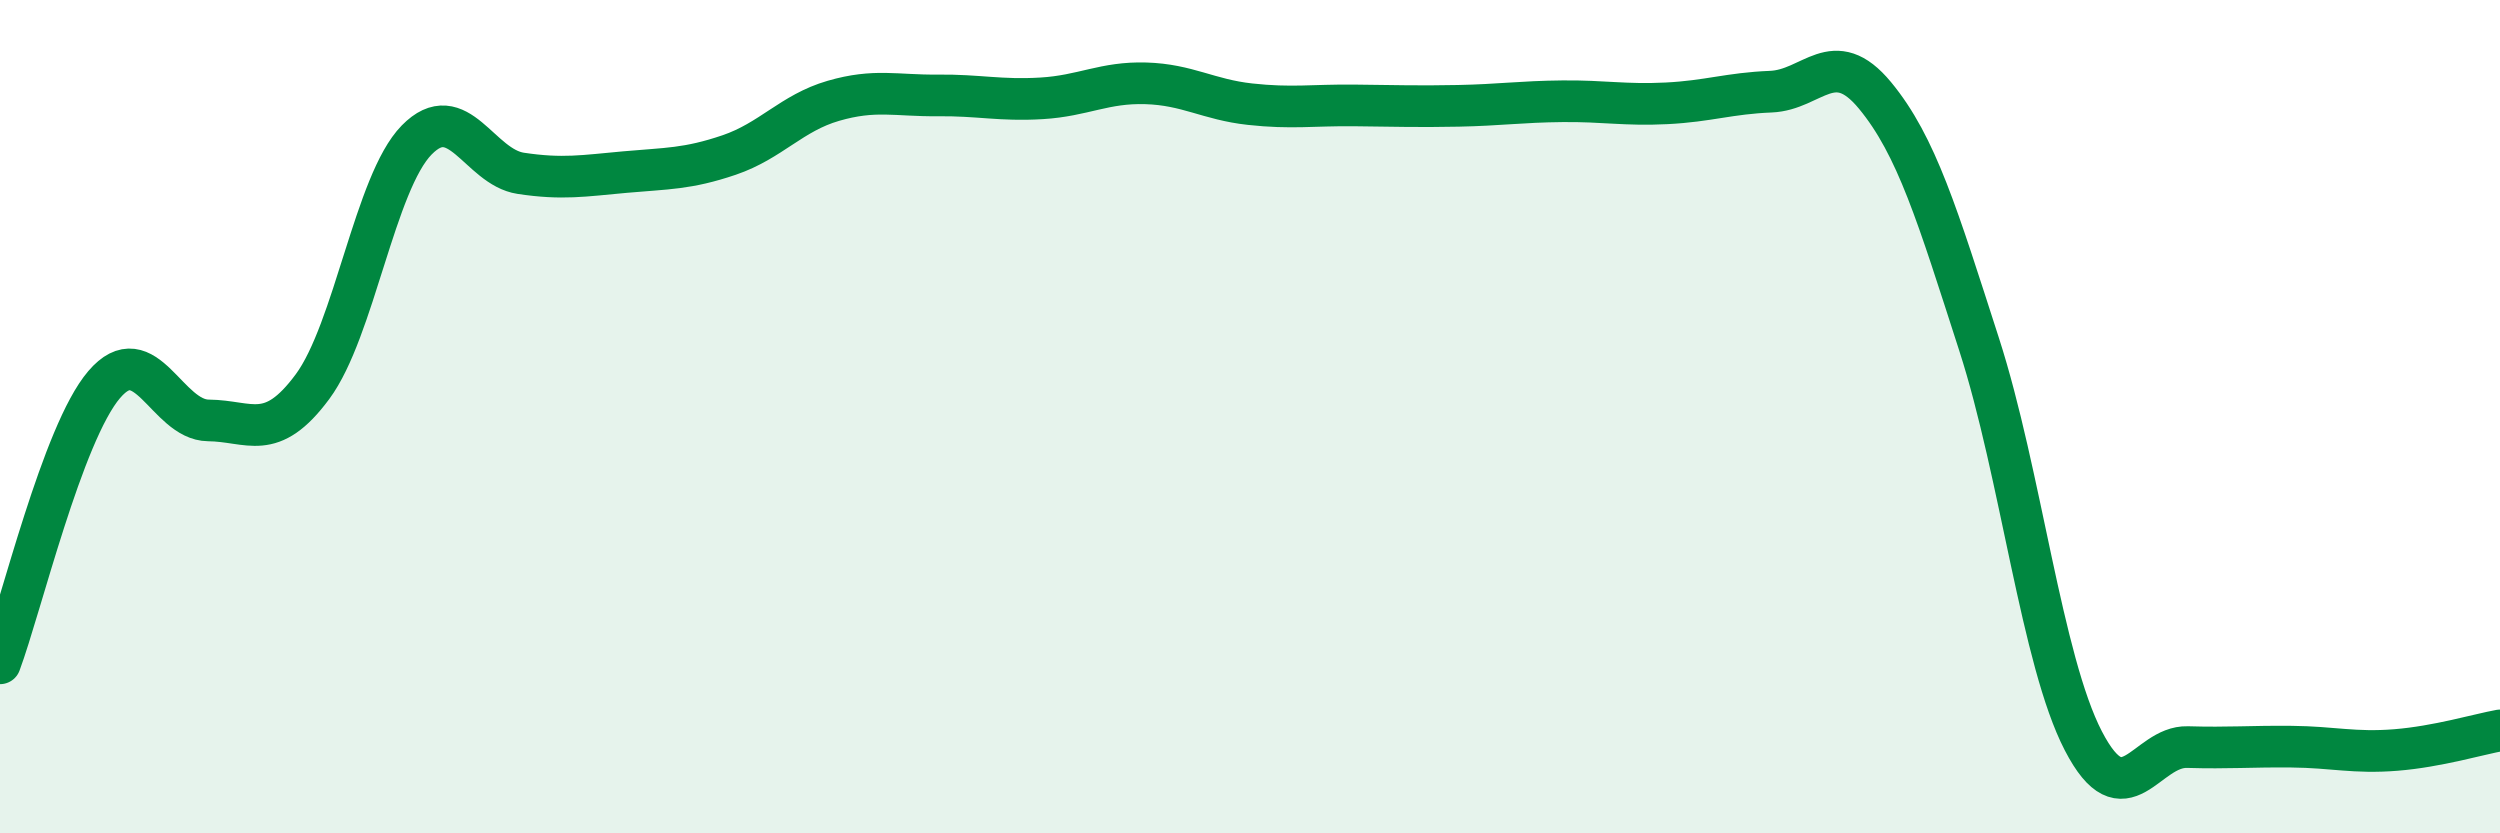
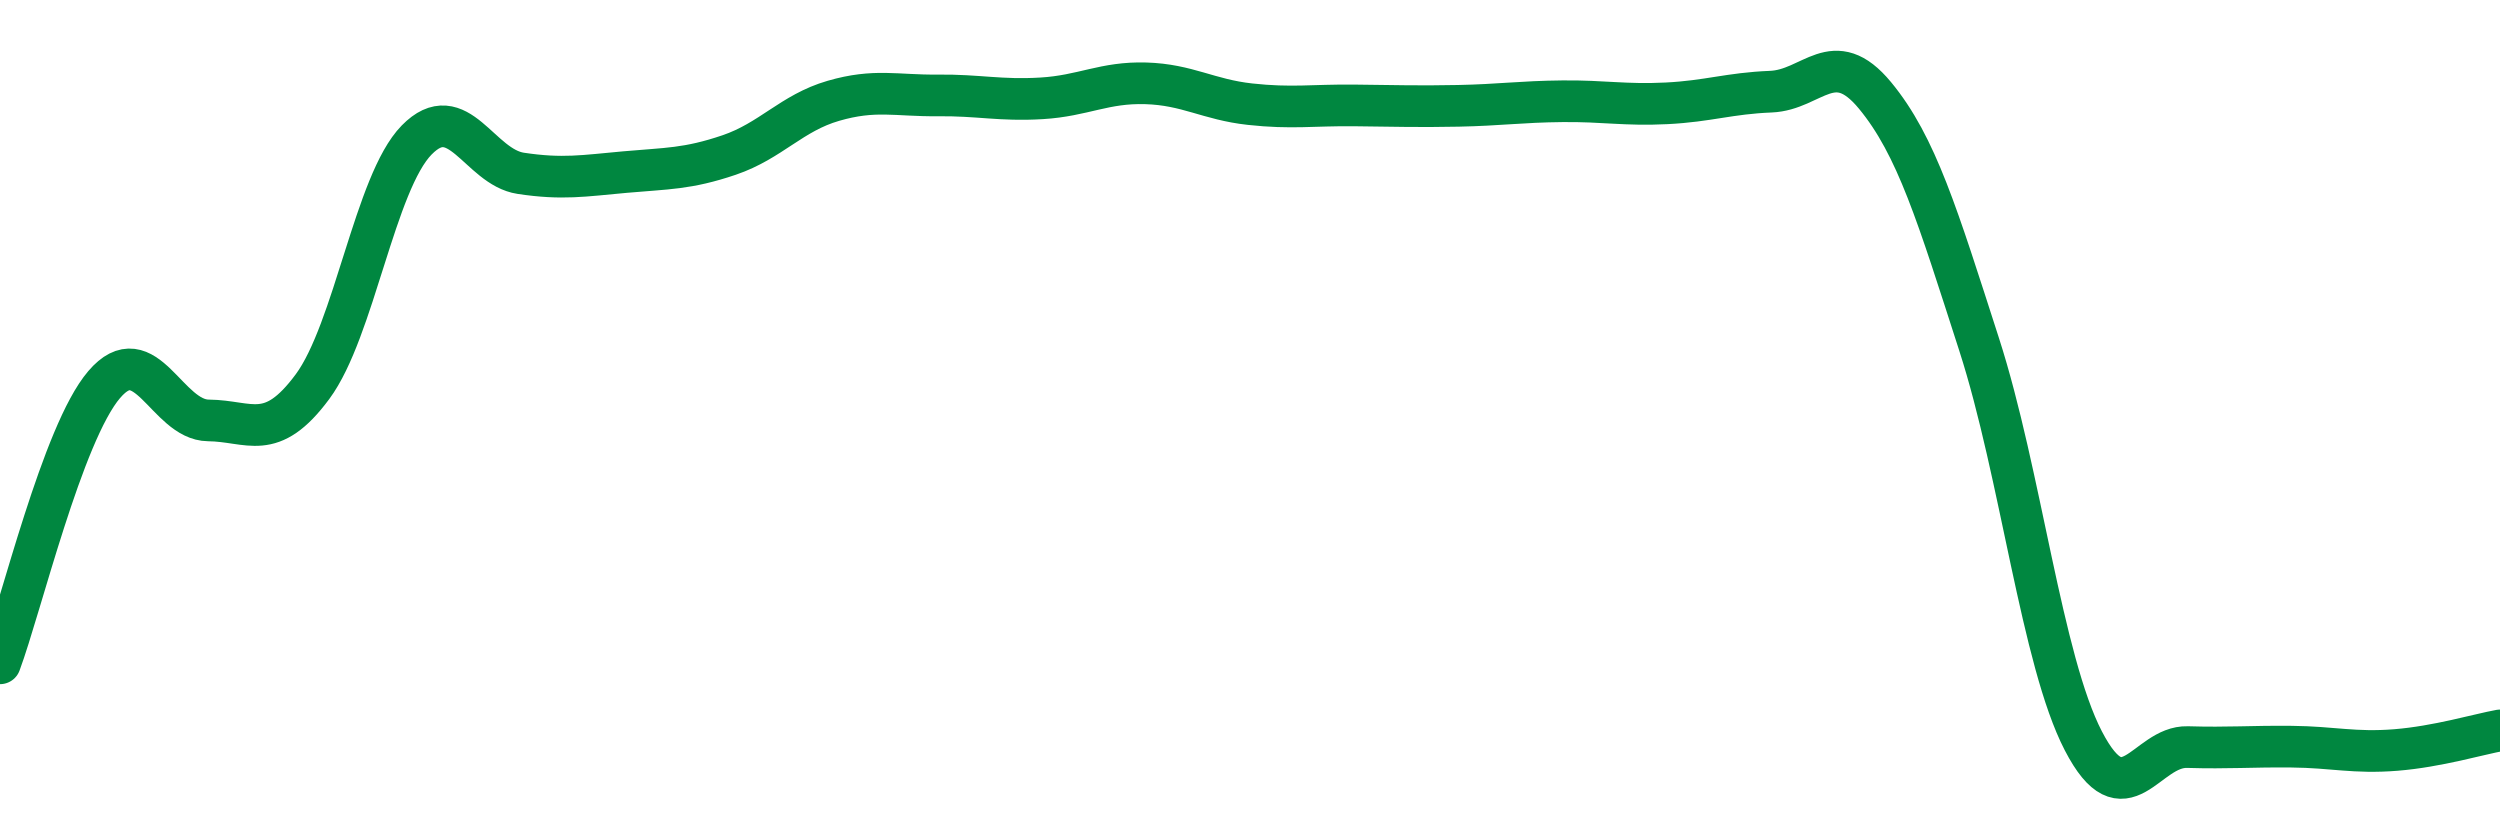
<svg xmlns="http://www.w3.org/2000/svg" width="60" height="20" viewBox="0 0 60 20">
-   <path d="M 0,15.92 C 0.5,14.58 1.5,10.4 2.5,9.23 C 3.5,8.06 4,10.08 5,10.09 C 6,10.1 6.5,10.63 7.5,9.28 C 8.5,7.93 9,4.38 10,3.36 C 11,2.34 11.5,4.01 12.5,4.16 C 13.5,4.31 14,4.22 15,4.13 C 16,4.04 16.5,4.06 17.5,3.72 C 18.5,3.38 19,2.71 20,2.42 C 21,2.13 21.5,2.3 22.5,2.29 C 23.5,2.28 24,2.42 25,2.36 C 26,2.3 26.5,1.97 27.5,2 C 28.5,2.03 29,2.39 30,2.5 C 31,2.61 31.5,2.52 32.5,2.53 C 33.5,2.54 34,2.56 35,2.54 C 36,2.52 36.5,2.44 37.5,2.43 C 38.5,2.42 39,2.53 40,2.48 C 41,2.43 41.5,2.24 42.5,2.2 C 43.5,2.16 44,1.08 45,2.29 C 46,3.5 46.5,5.17 47.5,8.27 C 48.5,11.37 49,15.85 50,17.78 C 51,19.71 51.5,17.9 52.5,17.93 C 53.5,17.96 54,17.91 55,17.92 C 56,17.93 56.5,18.08 57.5,18 C 58.5,17.92 59.5,17.62 60,17.53L60 20L0 20Z" fill="#008740" opacity="0.1" stroke-linecap="round" stroke-linejoin="round" />
  <path d="M 0,15.92 C 0.5,14.58 1.5,10.4 2.5,9.23 C 3.5,8.06 4,10.08 5,10.09 C 6,10.1 6.5,10.63 7.5,9.28 C 8.5,7.93 9,4.38 10,3.36 C 11,2.34 11.5,4.01 12.5,4.16 C 13.5,4.31 14,4.22 15,4.13 C 16,4.04 16.5,4.06 17.5,3.72 C 18.5,3.38 19,2.71 20,2.42 C 21,2.13 21.5,2.3 22.5,2.29 C 23.5,2.28 24,2.42 25,2.36 C 26,2.3 26.5,1.97 27.5,2 C 28.5,2.03 29,2.39 30,2.5 C 31,2.61 31.5,2.52 32.5,2.53 C 33.5,2.54 34,2.56 35,2.54 C 36,2.52 36.5,2.44 37.5,2.43 C 38.5,2.42 39,2.53 40,2.48 C 41,2.43 41.5,2.24 42.5,2.2 C 43.5,2.16 44,1.08 45,2.29 C 46,3.5 46.5,5.17 47.5,8.27 C 48.5,11.37 49,15.85 50,17.78 C 51,19.71 51.5,17.9 52.5,17.93 C 53.5,17.96 54,17.91 55,17.92 C 56,17.93 56.5,18.08 57.5,18 C 58.5,17.92 59.5,17.62 60,17.53" stroke="#008740" stroke-width="1" fill="none" stroke-linecap="round" stroke-linejoin="round" />
</svg>